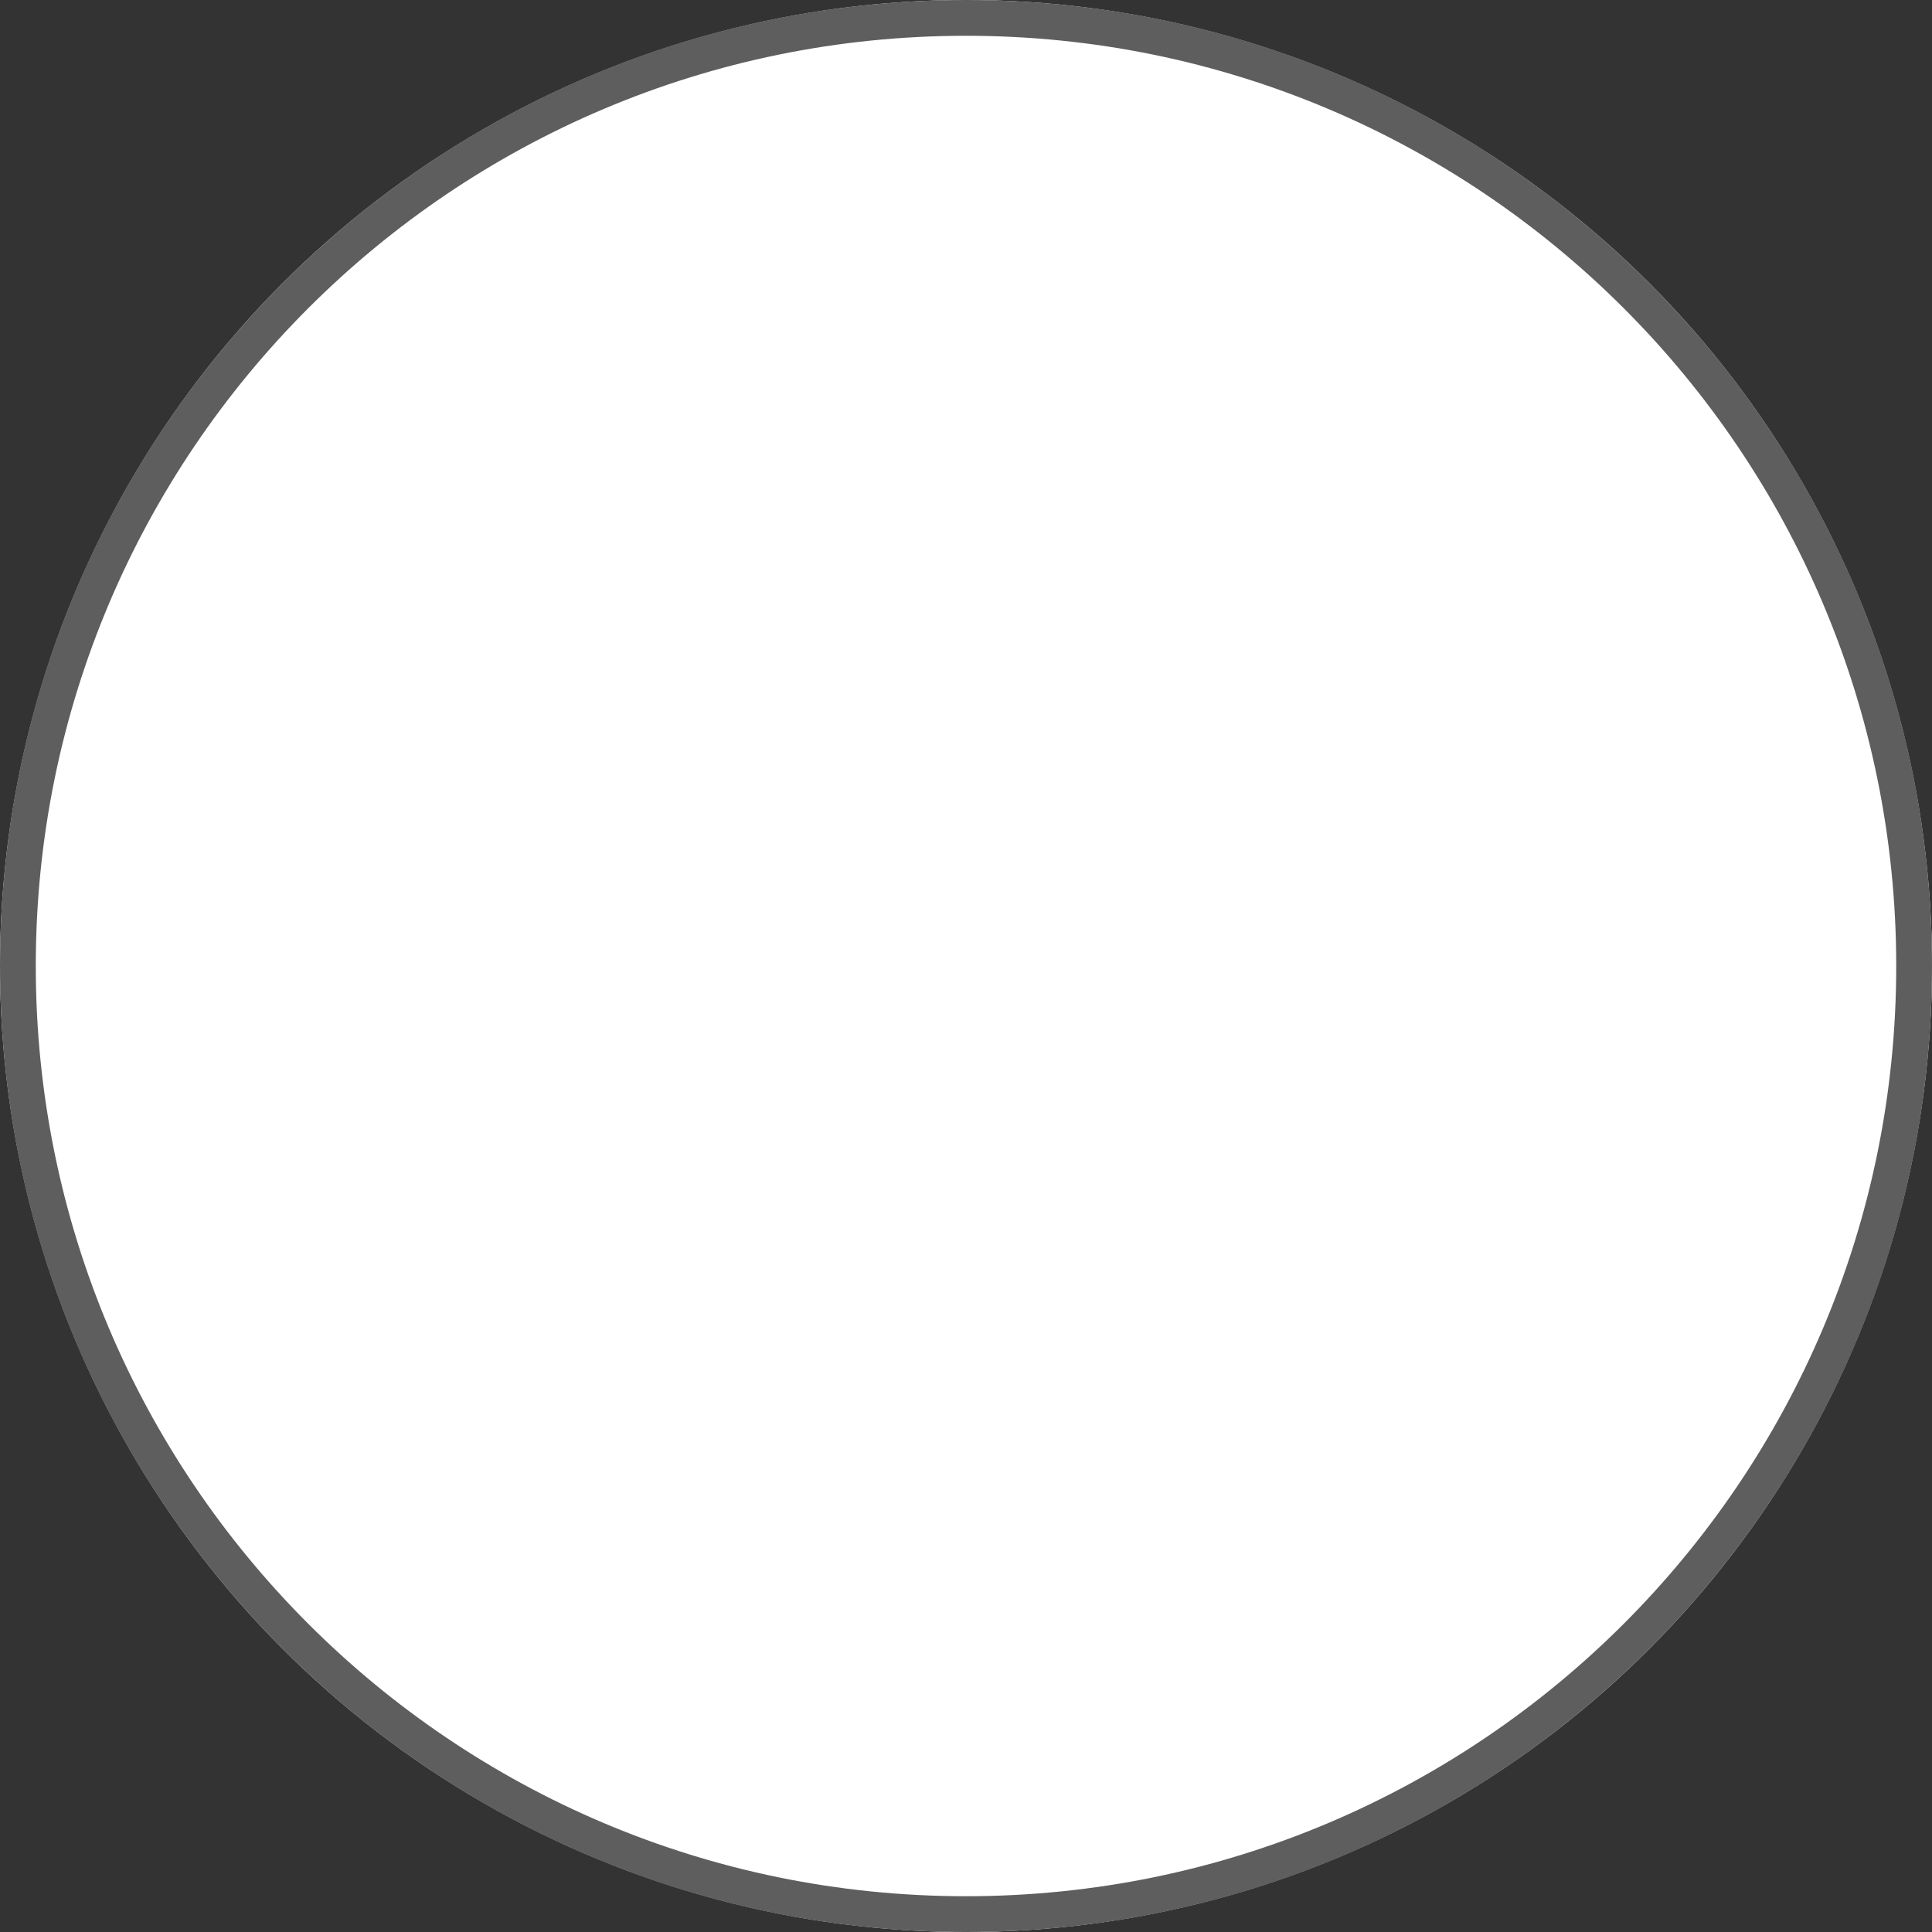
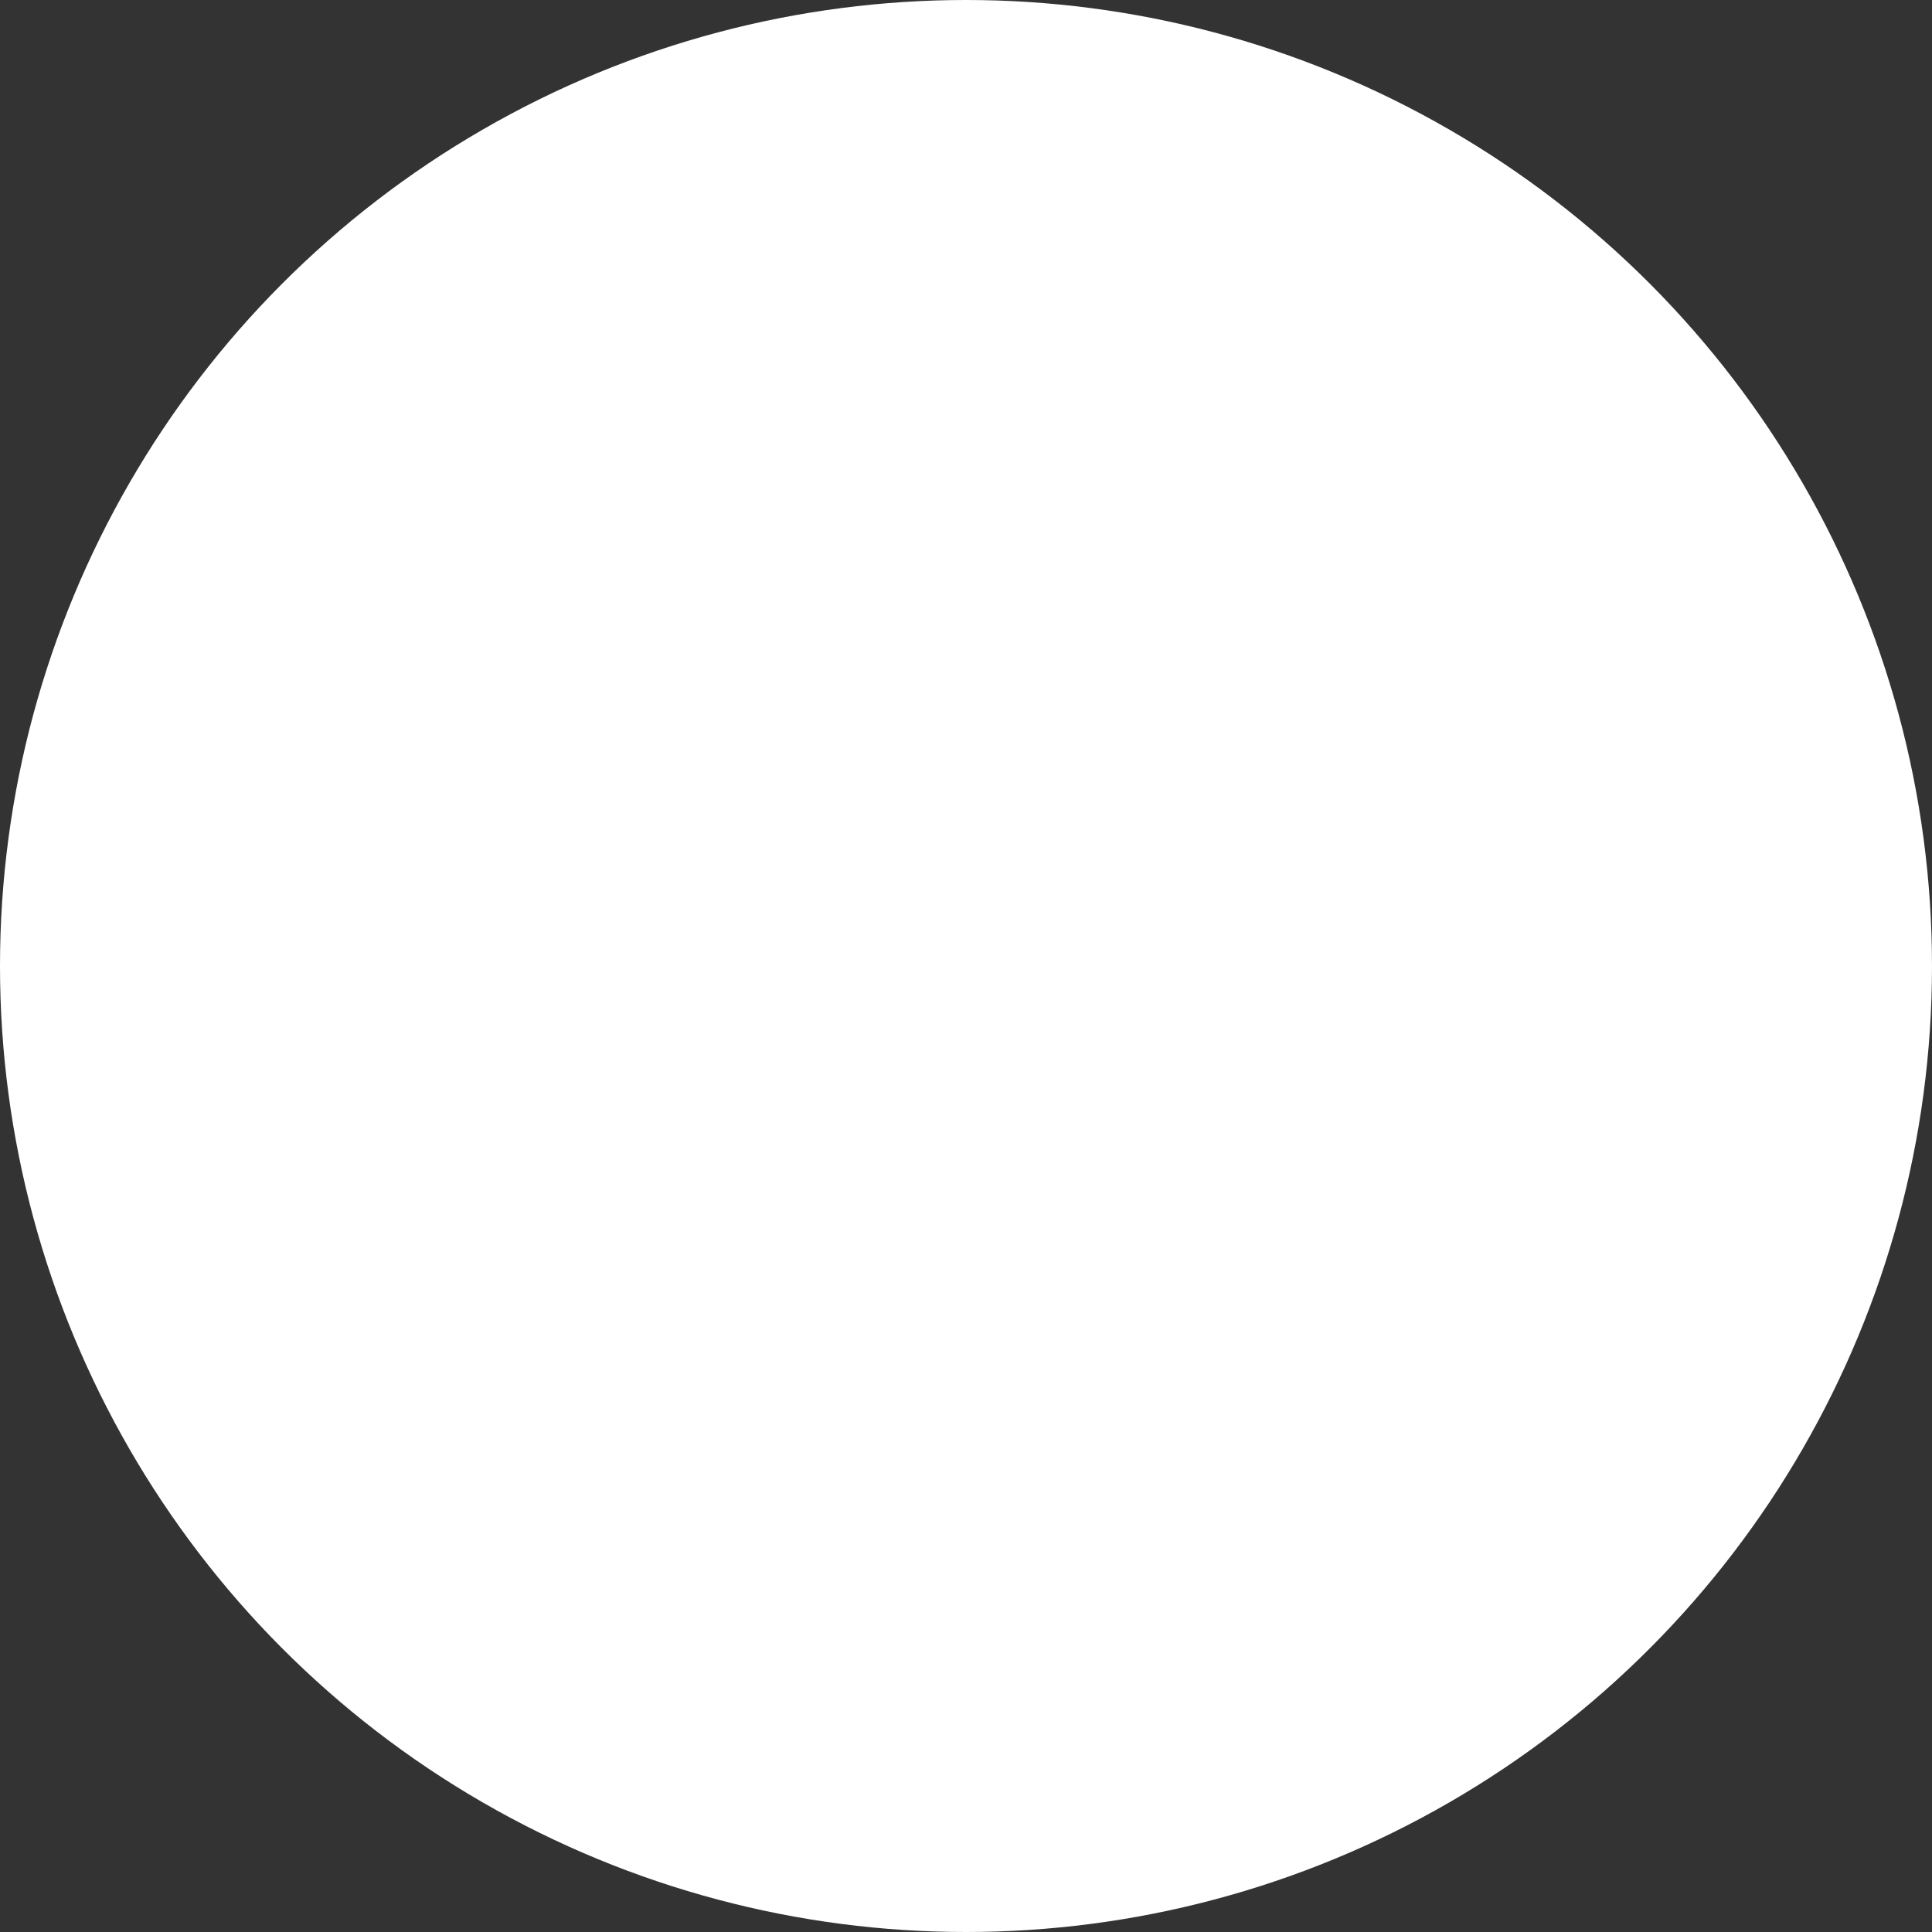
<svg xmlns="http://www.w3.org/2000/svg" width="5400px" height="5400px" viewBox="0 0 5400 5400" version="1.1">
  <rect x="0" y="0" width="5400" height="5400" fill="#333333" stroke="none" />
  <title>saungsenang-logo-d</title>
  <g id="Biwabit-SaungSenang" stroke="none" stroke-width="1" fill="none" fill-rule="evenodd">
    <g id="ss-logo">
      <circle id="Path-d" fill="#FFFFFF" cx="2700" cy="2700" r="2700" />
-       <path d="M2700,0 C4191.169,0 5400,1208.831 5400,2700 C5400,4191.169 4191.169,5400 2700,5400 C1208.831,5400 0,4191.169 0,2700 C0,1208.831 1208.831,0 2700,0 Z M2700,100 C1264.06,100 100,1264.06 100,2700 C100,4135.94 1264.06,5300 2700,5300 C4135.94,5300 5300,4135.94 5300,2700 C5300,1264.06 4135.94,100 2700,100 Z" id="Path-b" fill="#5E5E5E" />
    </g>
  </g>
</svg>